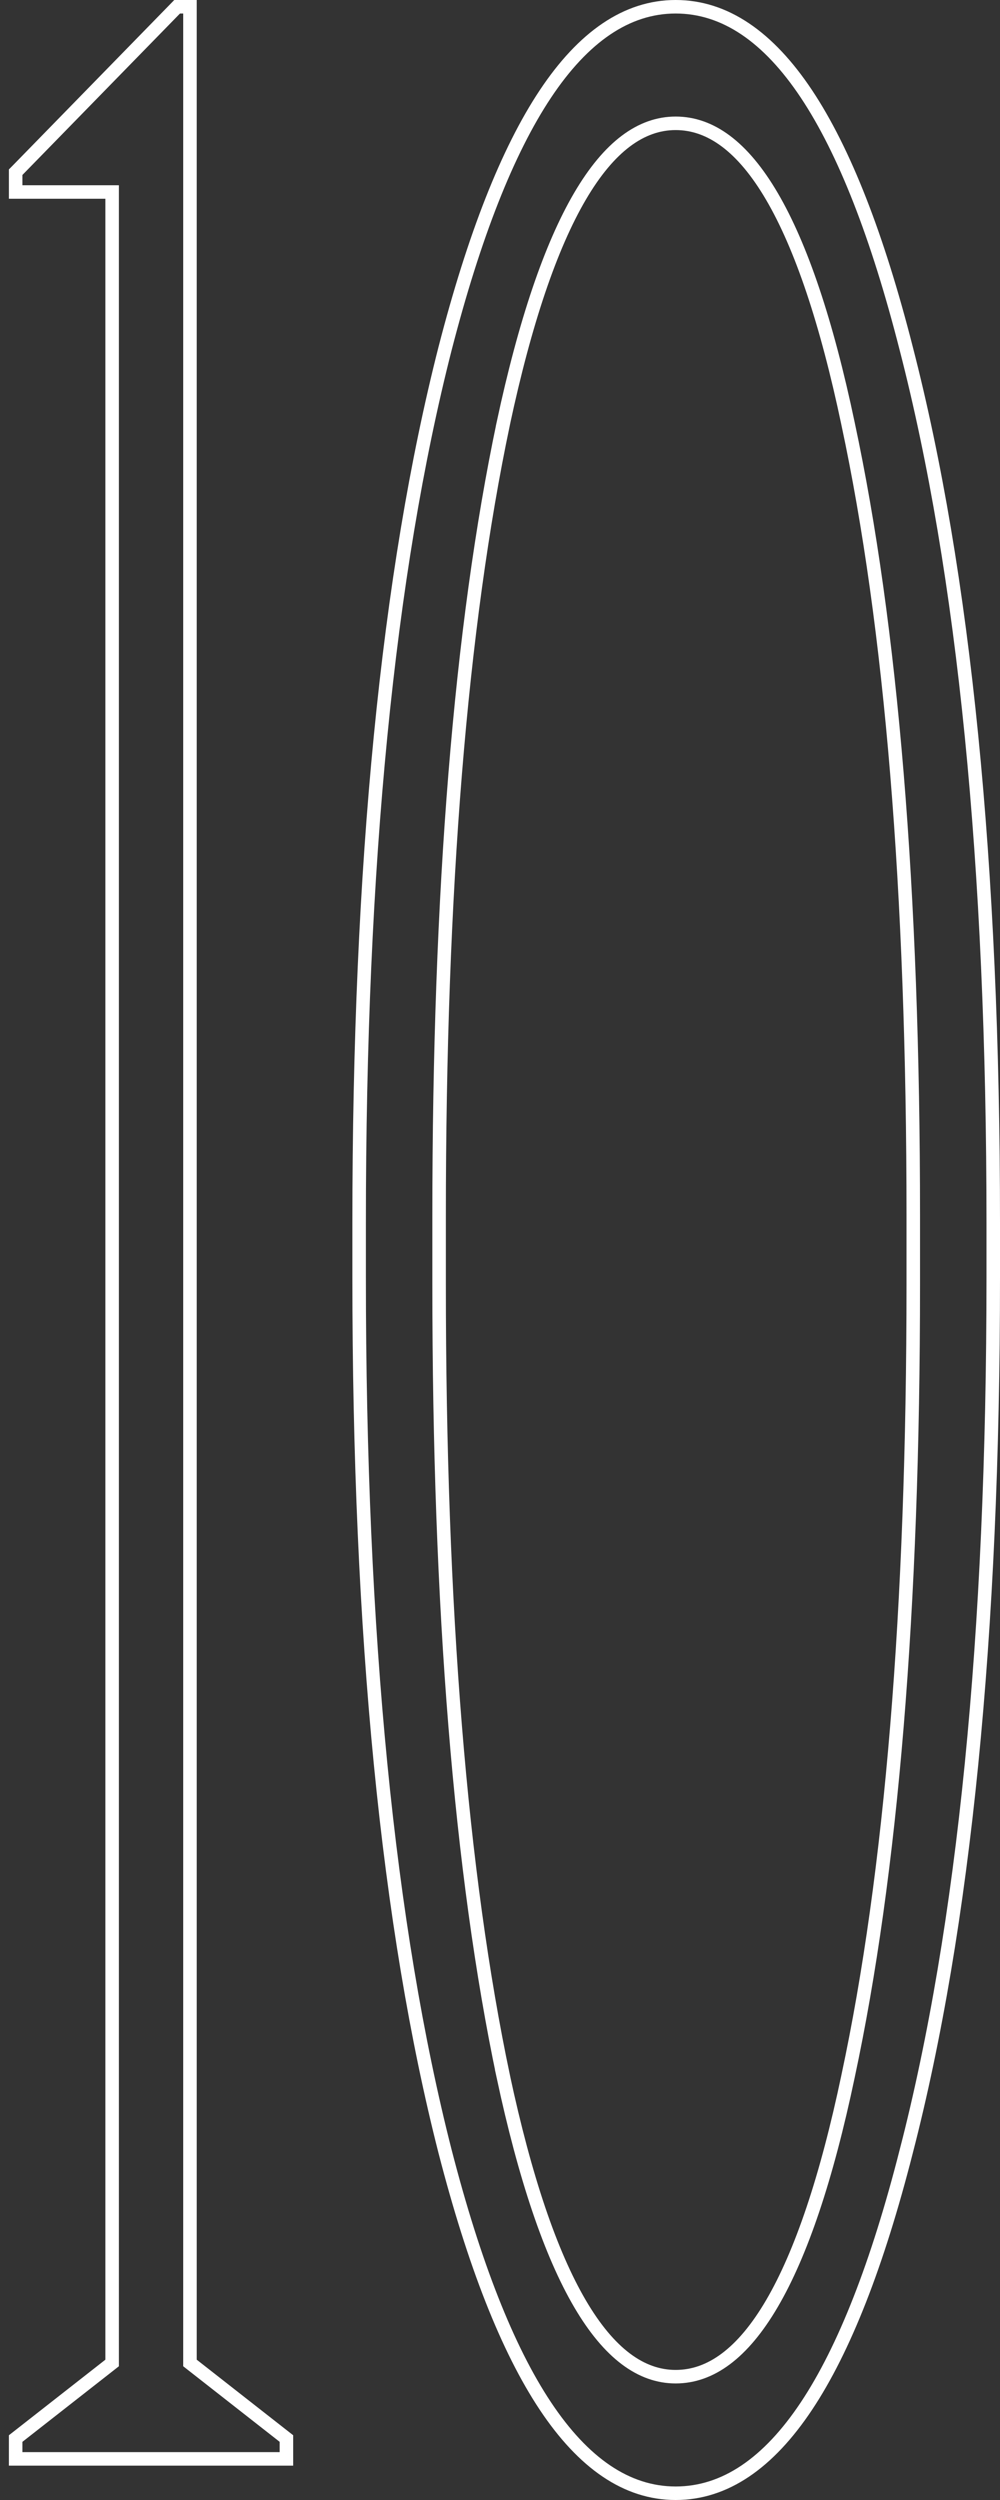
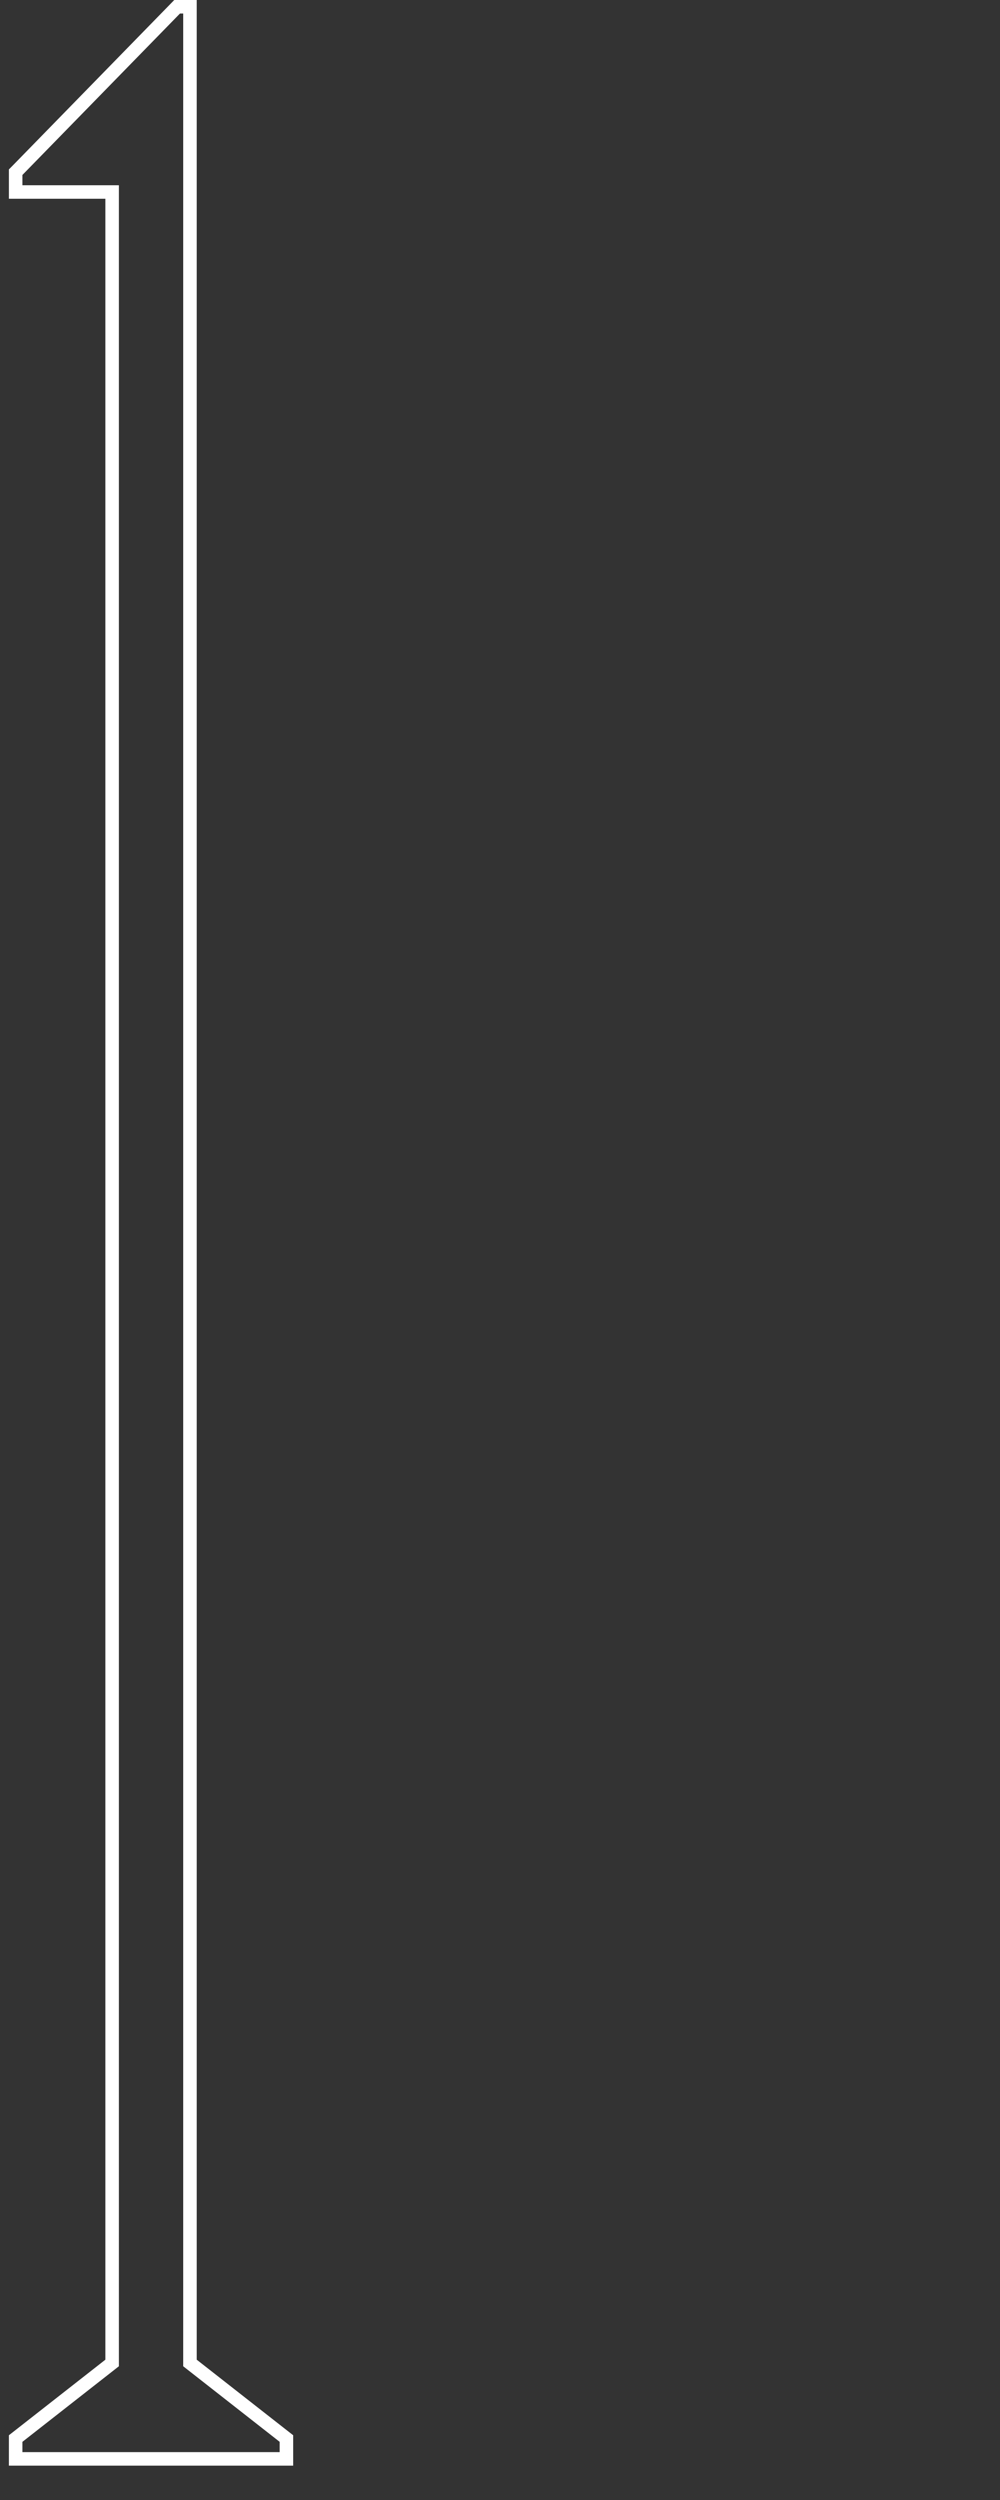
<svg xmlns="http://www.w3.org/2000/svg" width="74" height="185" viewBox="0 0 74 185" fill="none">
  <rect x="0" y="0" width="74" height="185" fill="#333333" stroke="none" />
-   <path d="M49.998 0.5C53.645 0.5 56.865 2.728 59.675 6.95C62.483 11.17 64.938 17.46 67.059 25.783C71.356 42.445 73.5 64.011 73.5 90.467V94.533C73.5 120.989 71.357 142.555 67.06 159.217L67.059 159.216C64.938 167.539 62.483 173.83 59.675 178.05C56.865 182.272 53.645 184.5 49.998 184.5C46.377 184.5 43.17 182.27 40.361 178.05C37.553 173.83 35.084 167.54 32.938 159.217L32.937 159.215C28.692 142.553 26.576 120.988 26.576 94.533V90.467C26.576 64.012 28.692 42.447 32.937 25.785L32.938 25.783C35.084 17.46 37.553 11.17 40.361 6.95C43.17 2.73 46.377 0.5 49.998 0.5ZM49.998 9.125C47.458 9.125 45.086 10.825 42.915 14.533C40.748 18.235 38.85 23.827 37.241 31.348L37.242 31.349C34.08 46.382 32.494 65.915 32.494 89.958V95.042C32.494 119.085 34.08 138.618 37.242 153.651H37.241C38.85 161.172 40.748 166.765 42.915 170.467C45.086 174.175 47.458 175.875 49.998 175.875C52.566 175.875 54.952 174.173 57.122 170.467C59.289 166.766 61.173 161.172 62.755 153.651V153.649C65.97 138.617 67.582 119.085 67.582 95.042V89.958C67.582 65.915 65.97 46.383 62.755 31.351V31.349C61.173 23.828 59.289 18.234 57.122 14.533C54.952 10.827 52.566 9.125 49.998 9.125Z" stroke="white" />
  <path d="M21.195 181.958H1.159V180.452L1.351 180.302L8.298 174.86V14.208H1.159V12.742L1.302 12.597L12.961 0.65L13.107 0.5H14.057V174.86L21.003 180.302L21.195 180.452V181.958Z" stroke="white" />
</svg>